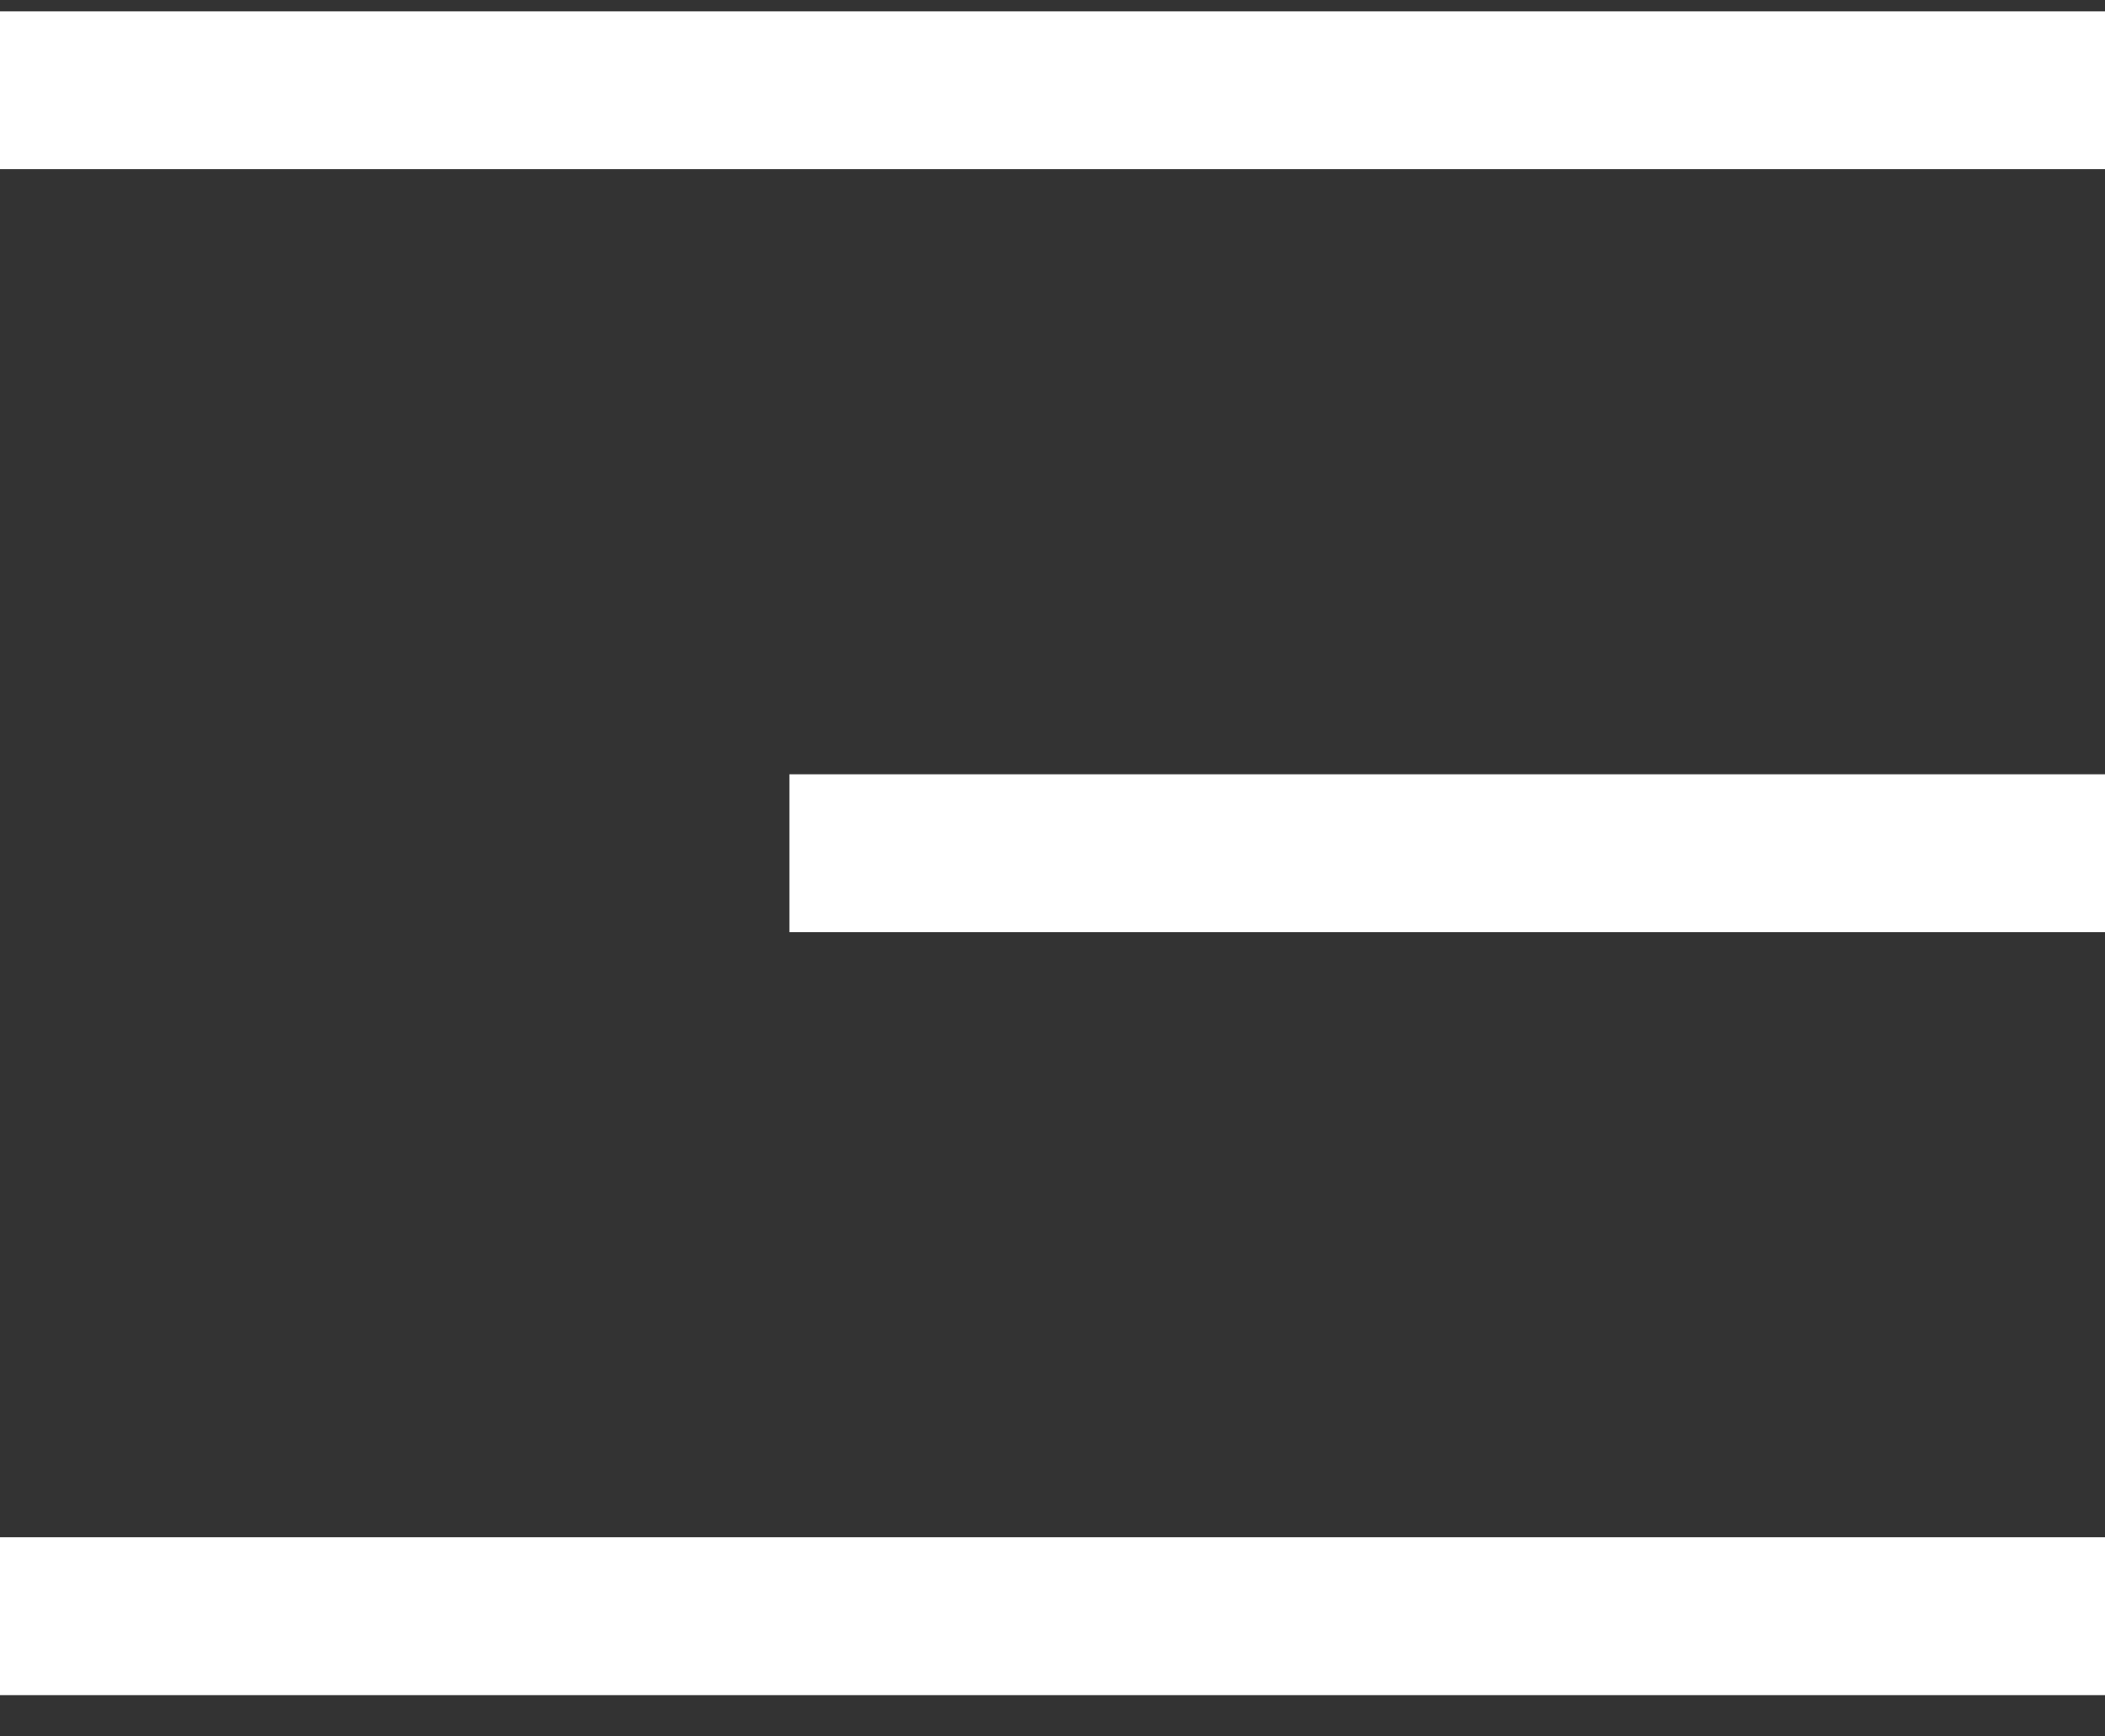
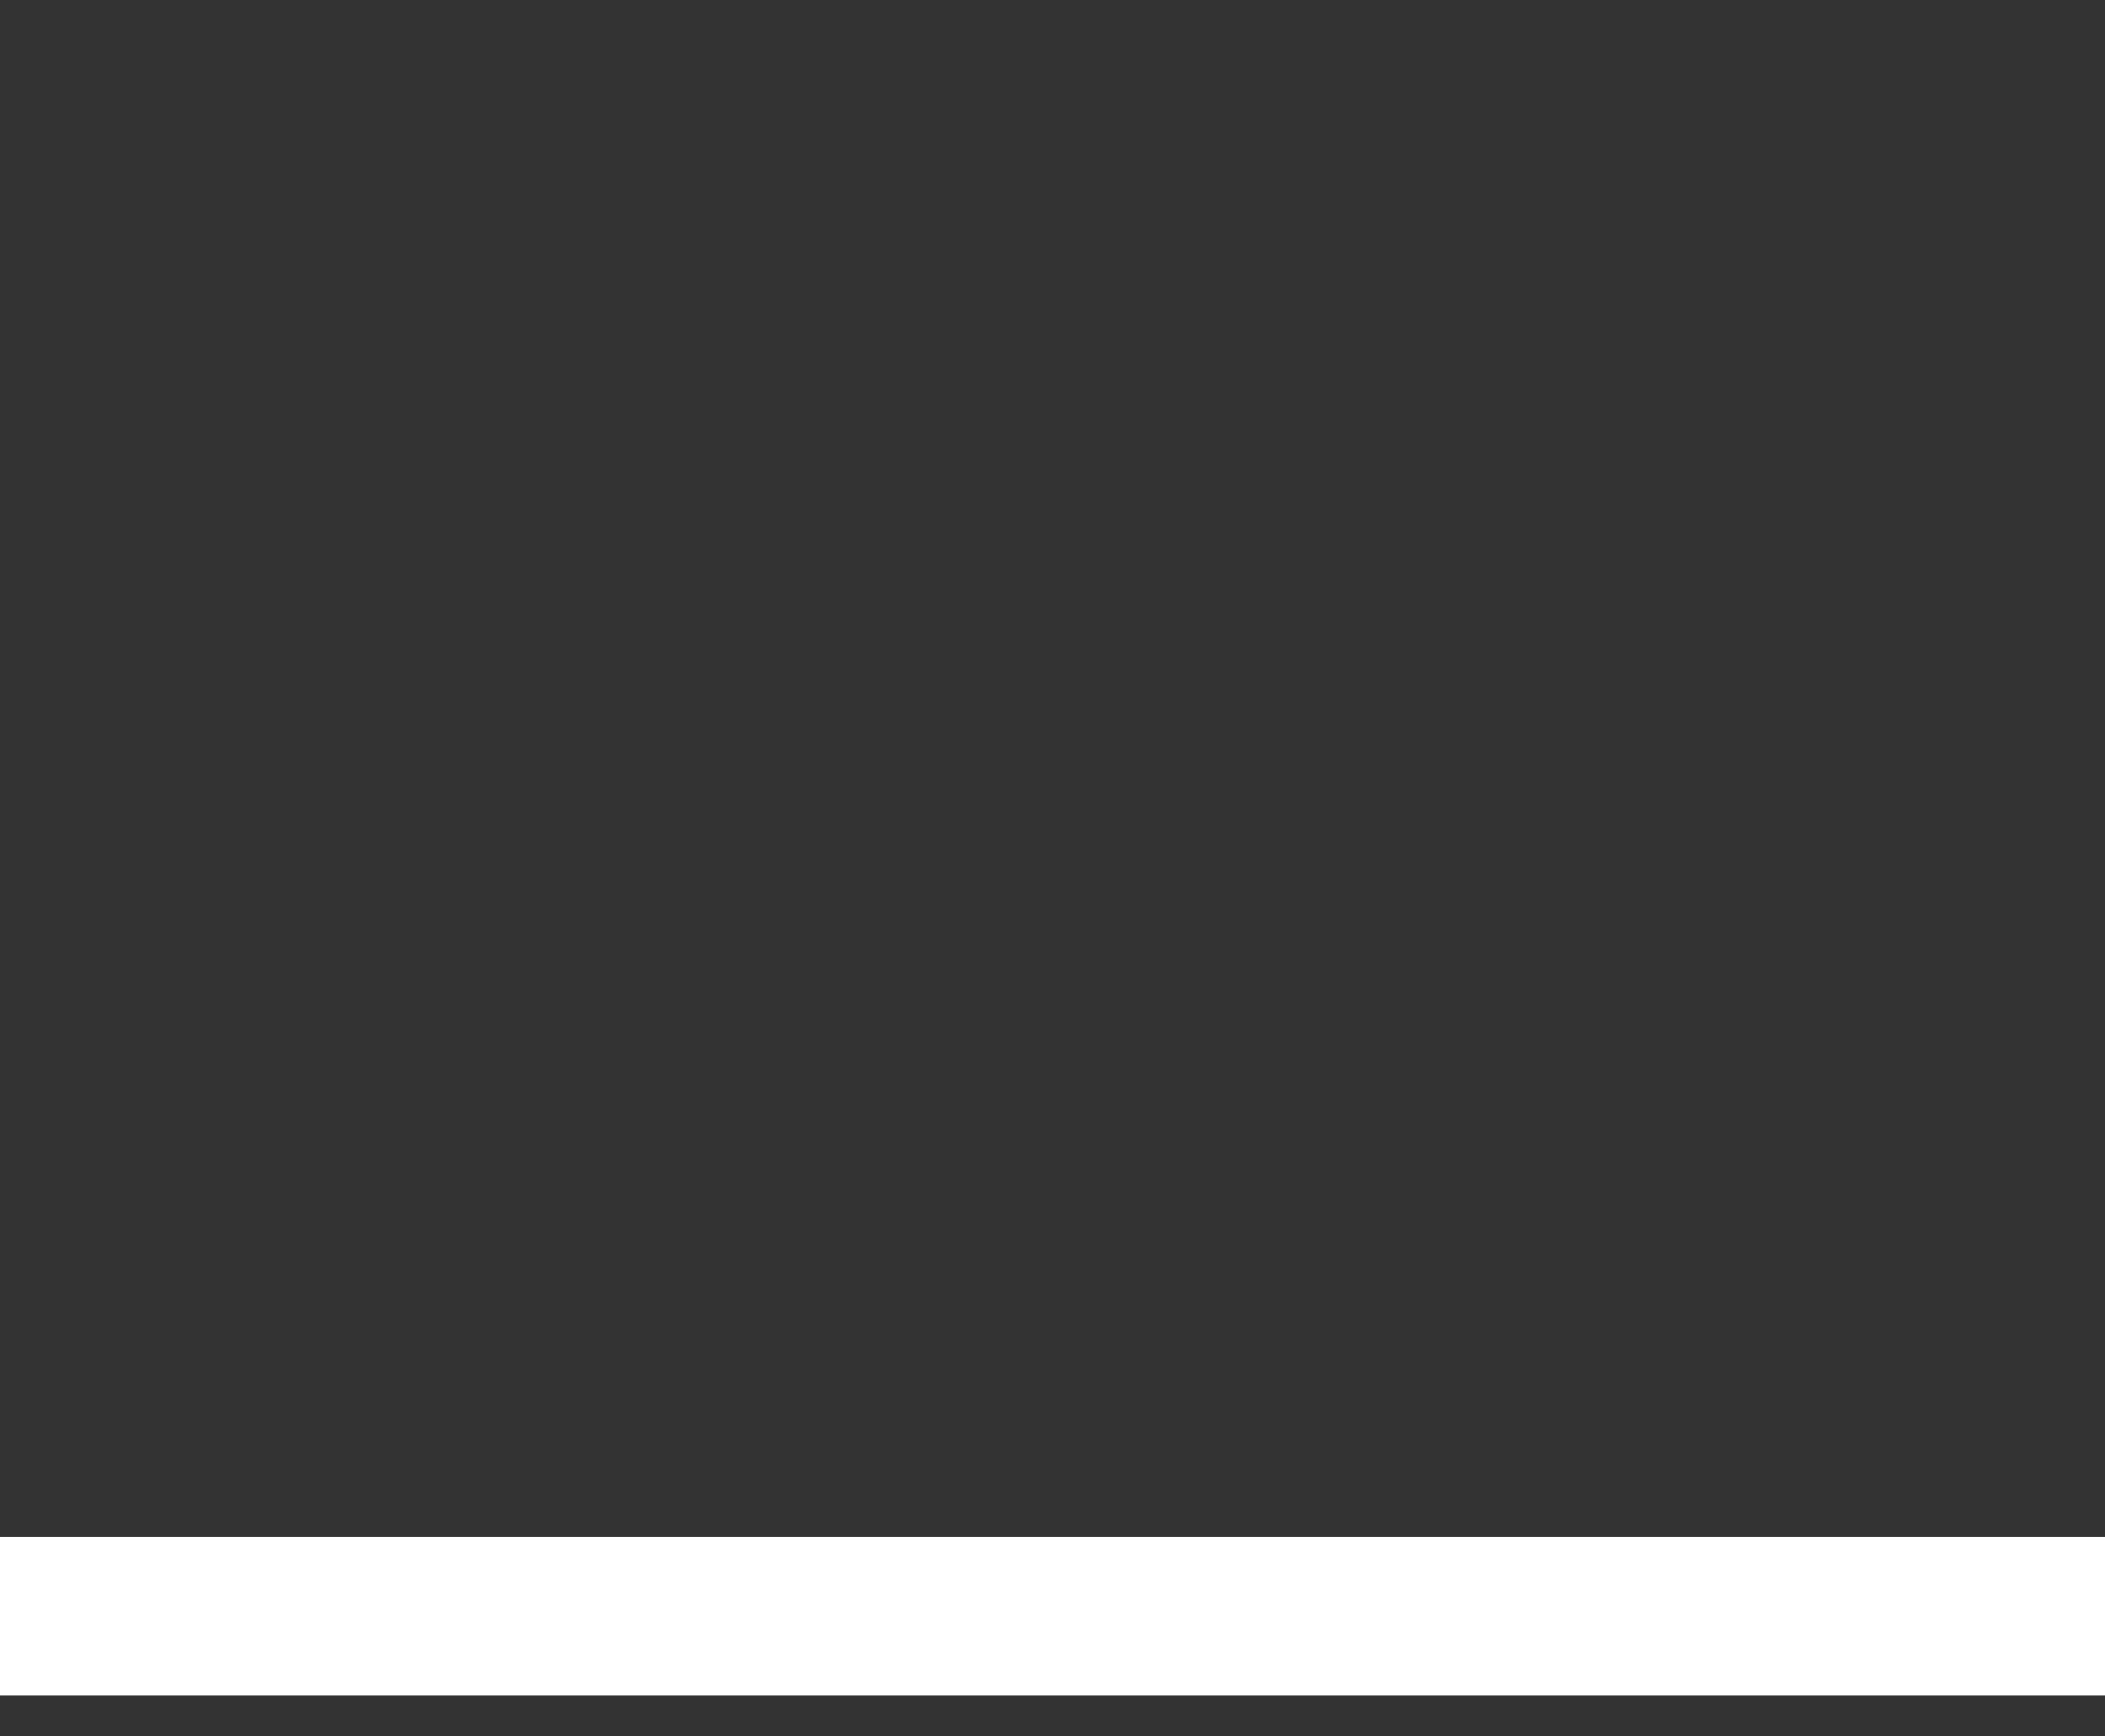
<svg xmlns="http://www.w3.org/2000/svg" width="40" height="33" viewBox="0 0 40 33" fill="none">
  <rect x="0" y="0" width="40" height="33" fill="#333333" stroke="none" />
-   <path fill-rule="evenodd" clip-rule="evenodd" d="M40 3.215H0V0.215H40V3.215Z" fill="white" />
-   <path fill-rule="evenodd" clip-rule="evenodd" d="M40 17.715H15V14.715H40V17.715Z" fill="white" />
  <path fill-rule="evenodd" clip-rule="evenodd" d="M40 32.215H0V29.215H40V32.215Z" fill="white" />
</svg>